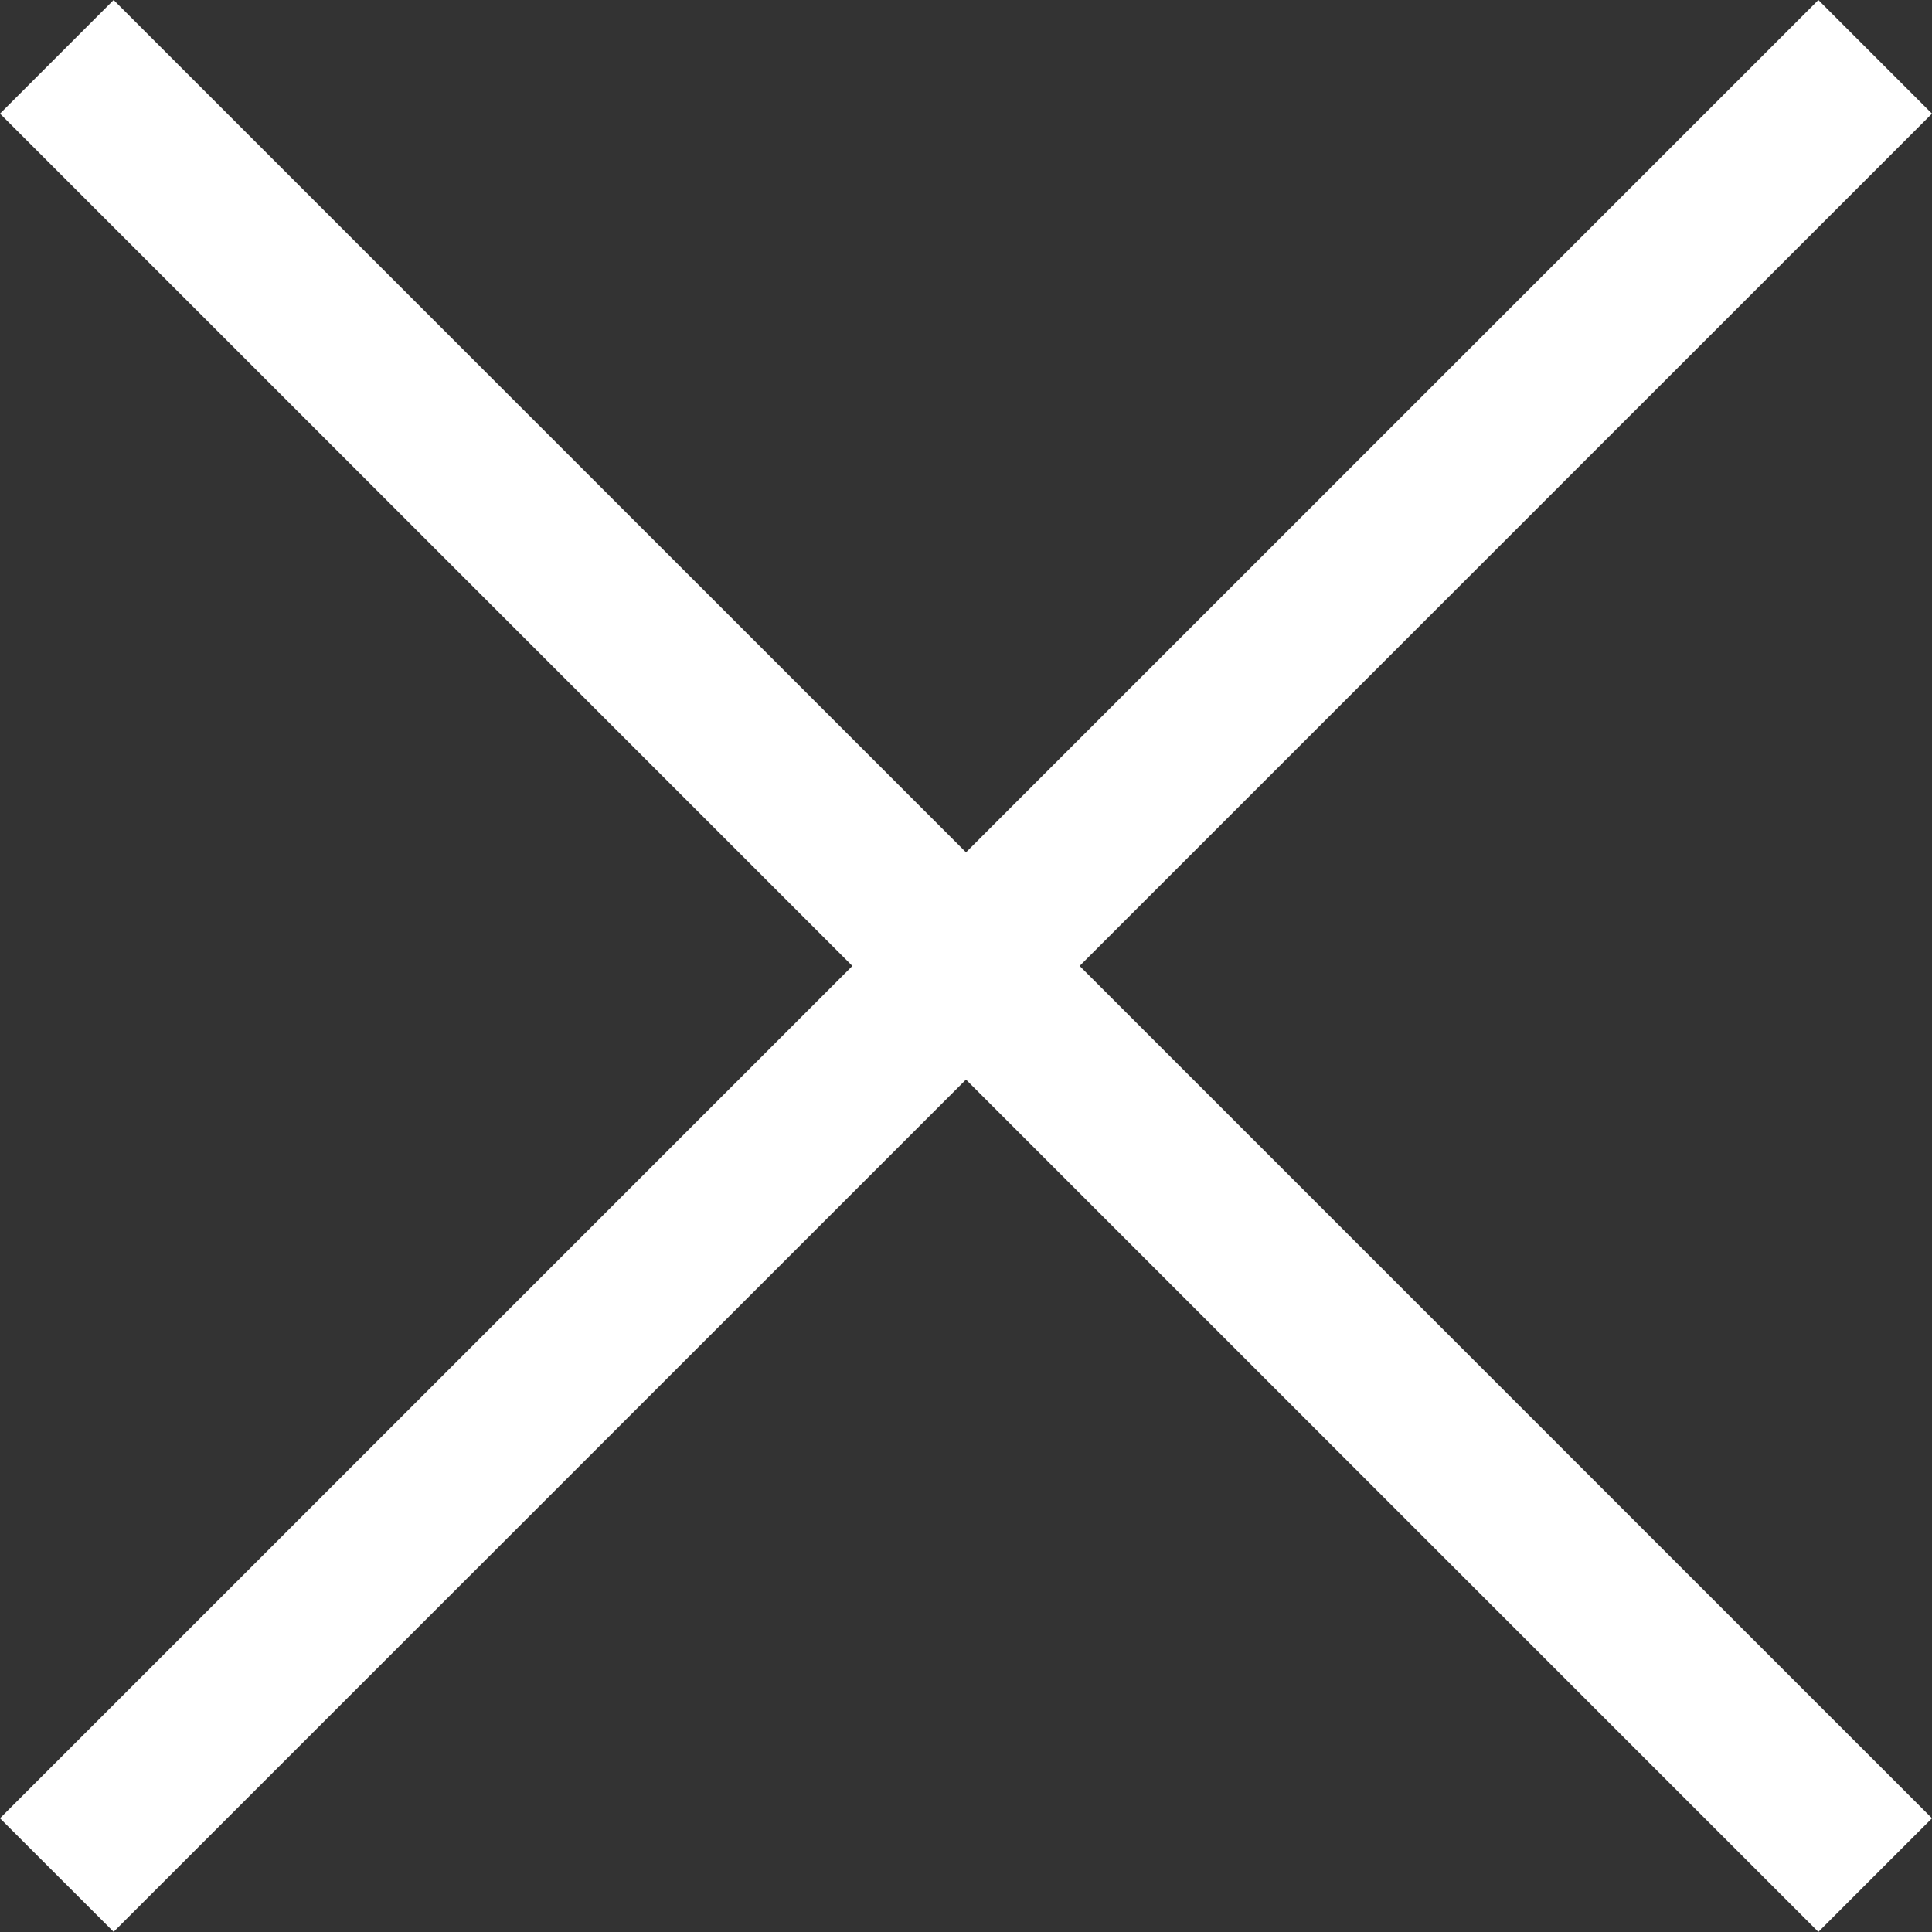
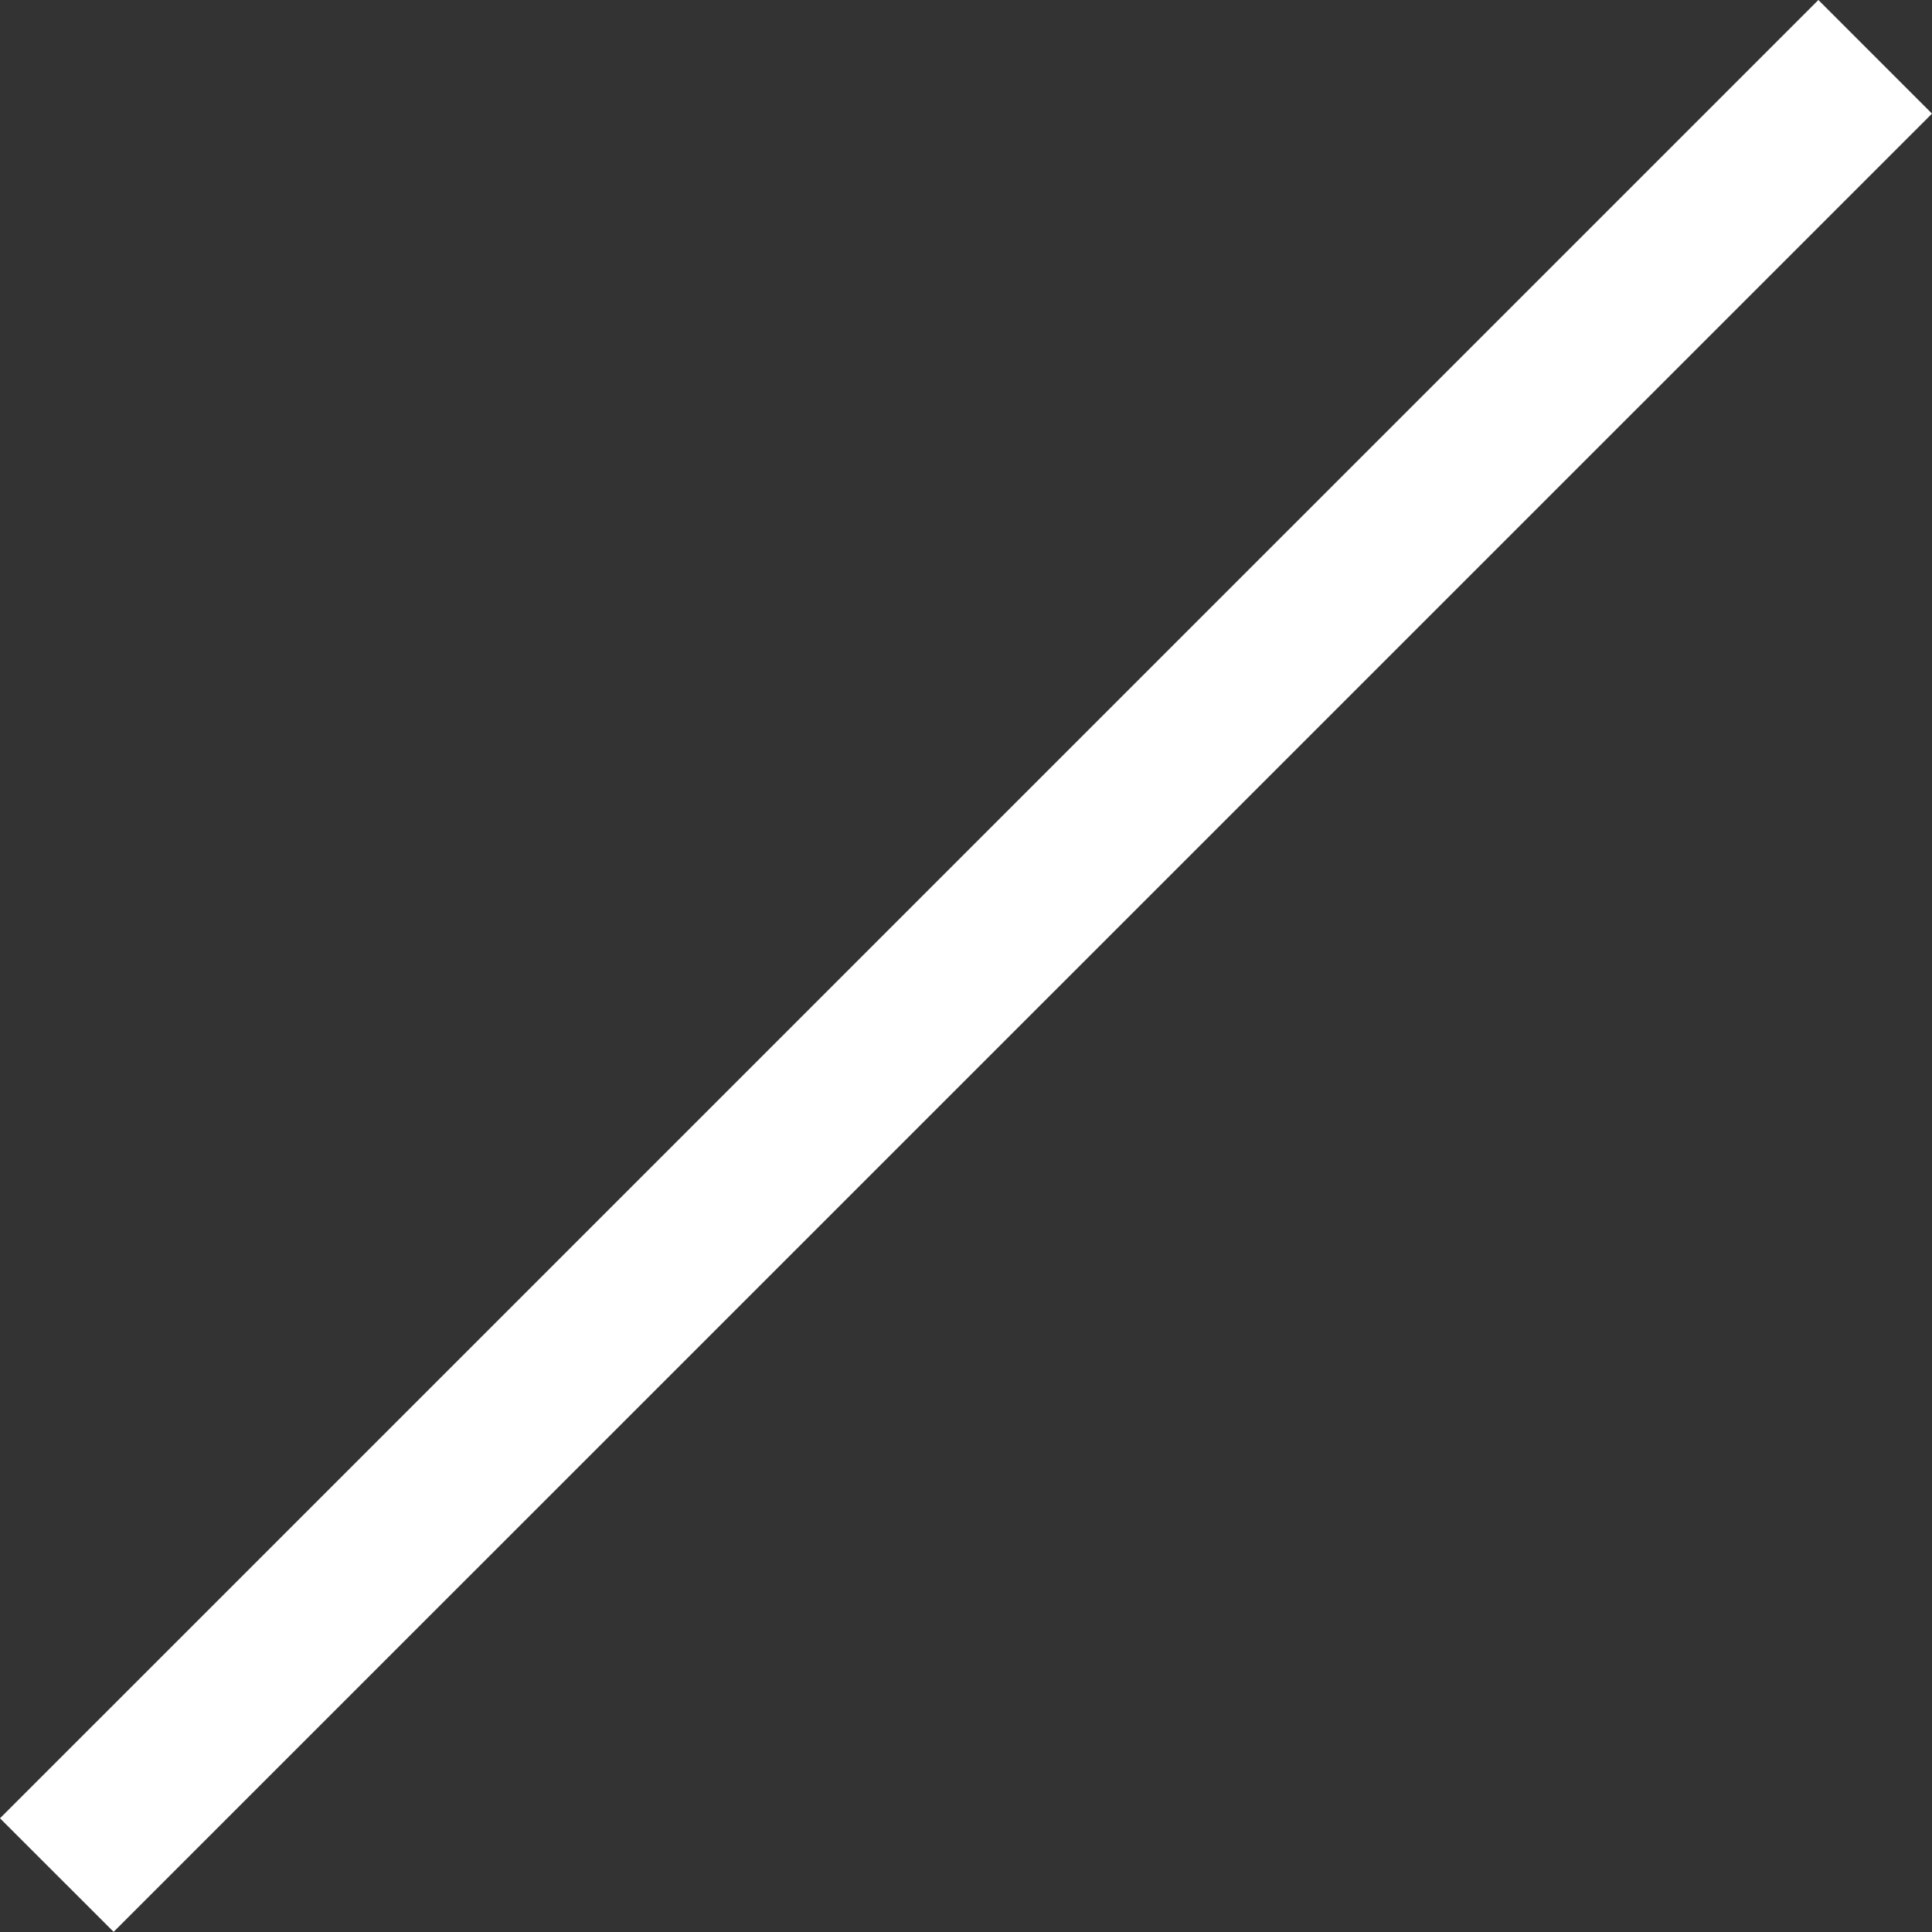
<svg xmlns="http://www.w3.org/2000/svg" width="24.042" height="24.042">
  <rect width="100%" height="100%" fill="#333333" stroke="none" />
  <g fill="#fff">
    <path d="M0 22.627 22.628 0l1.414 1.414L1.414 24.04z" />
-     <path d="M22.628 24.041 0 1.414 1.414 0l22.628 22.627z" />
  </g>
</svg>